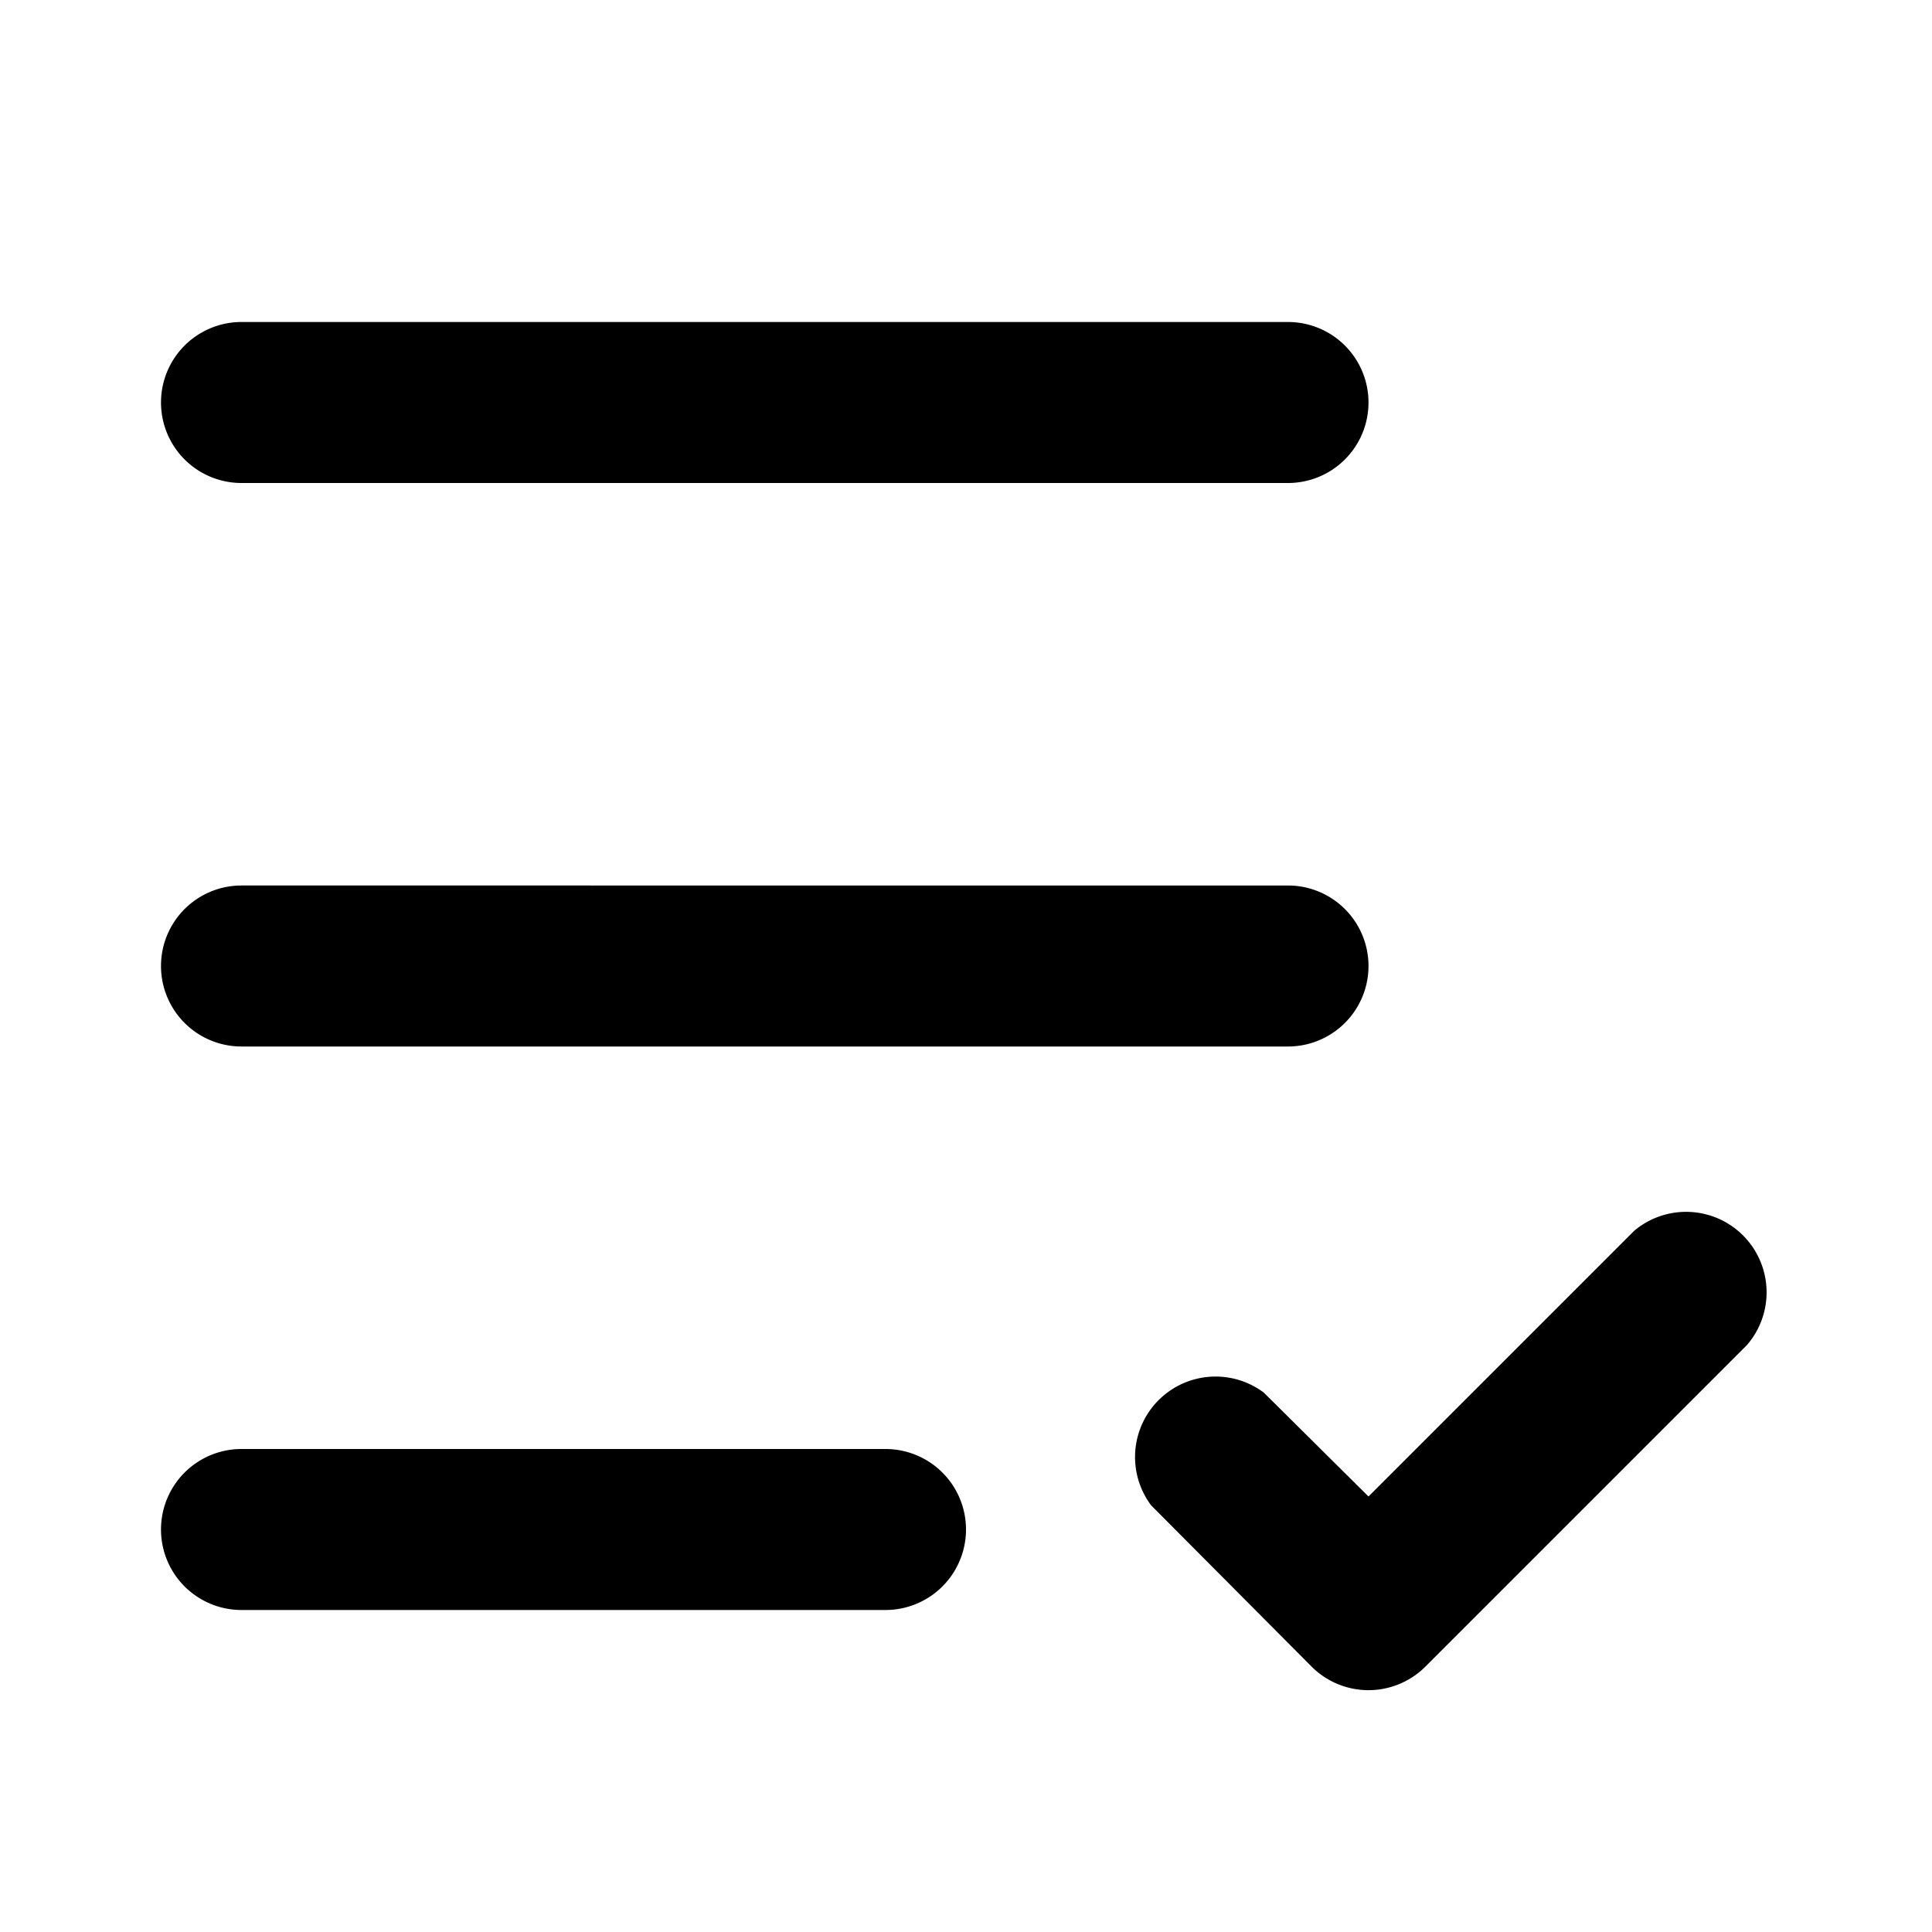
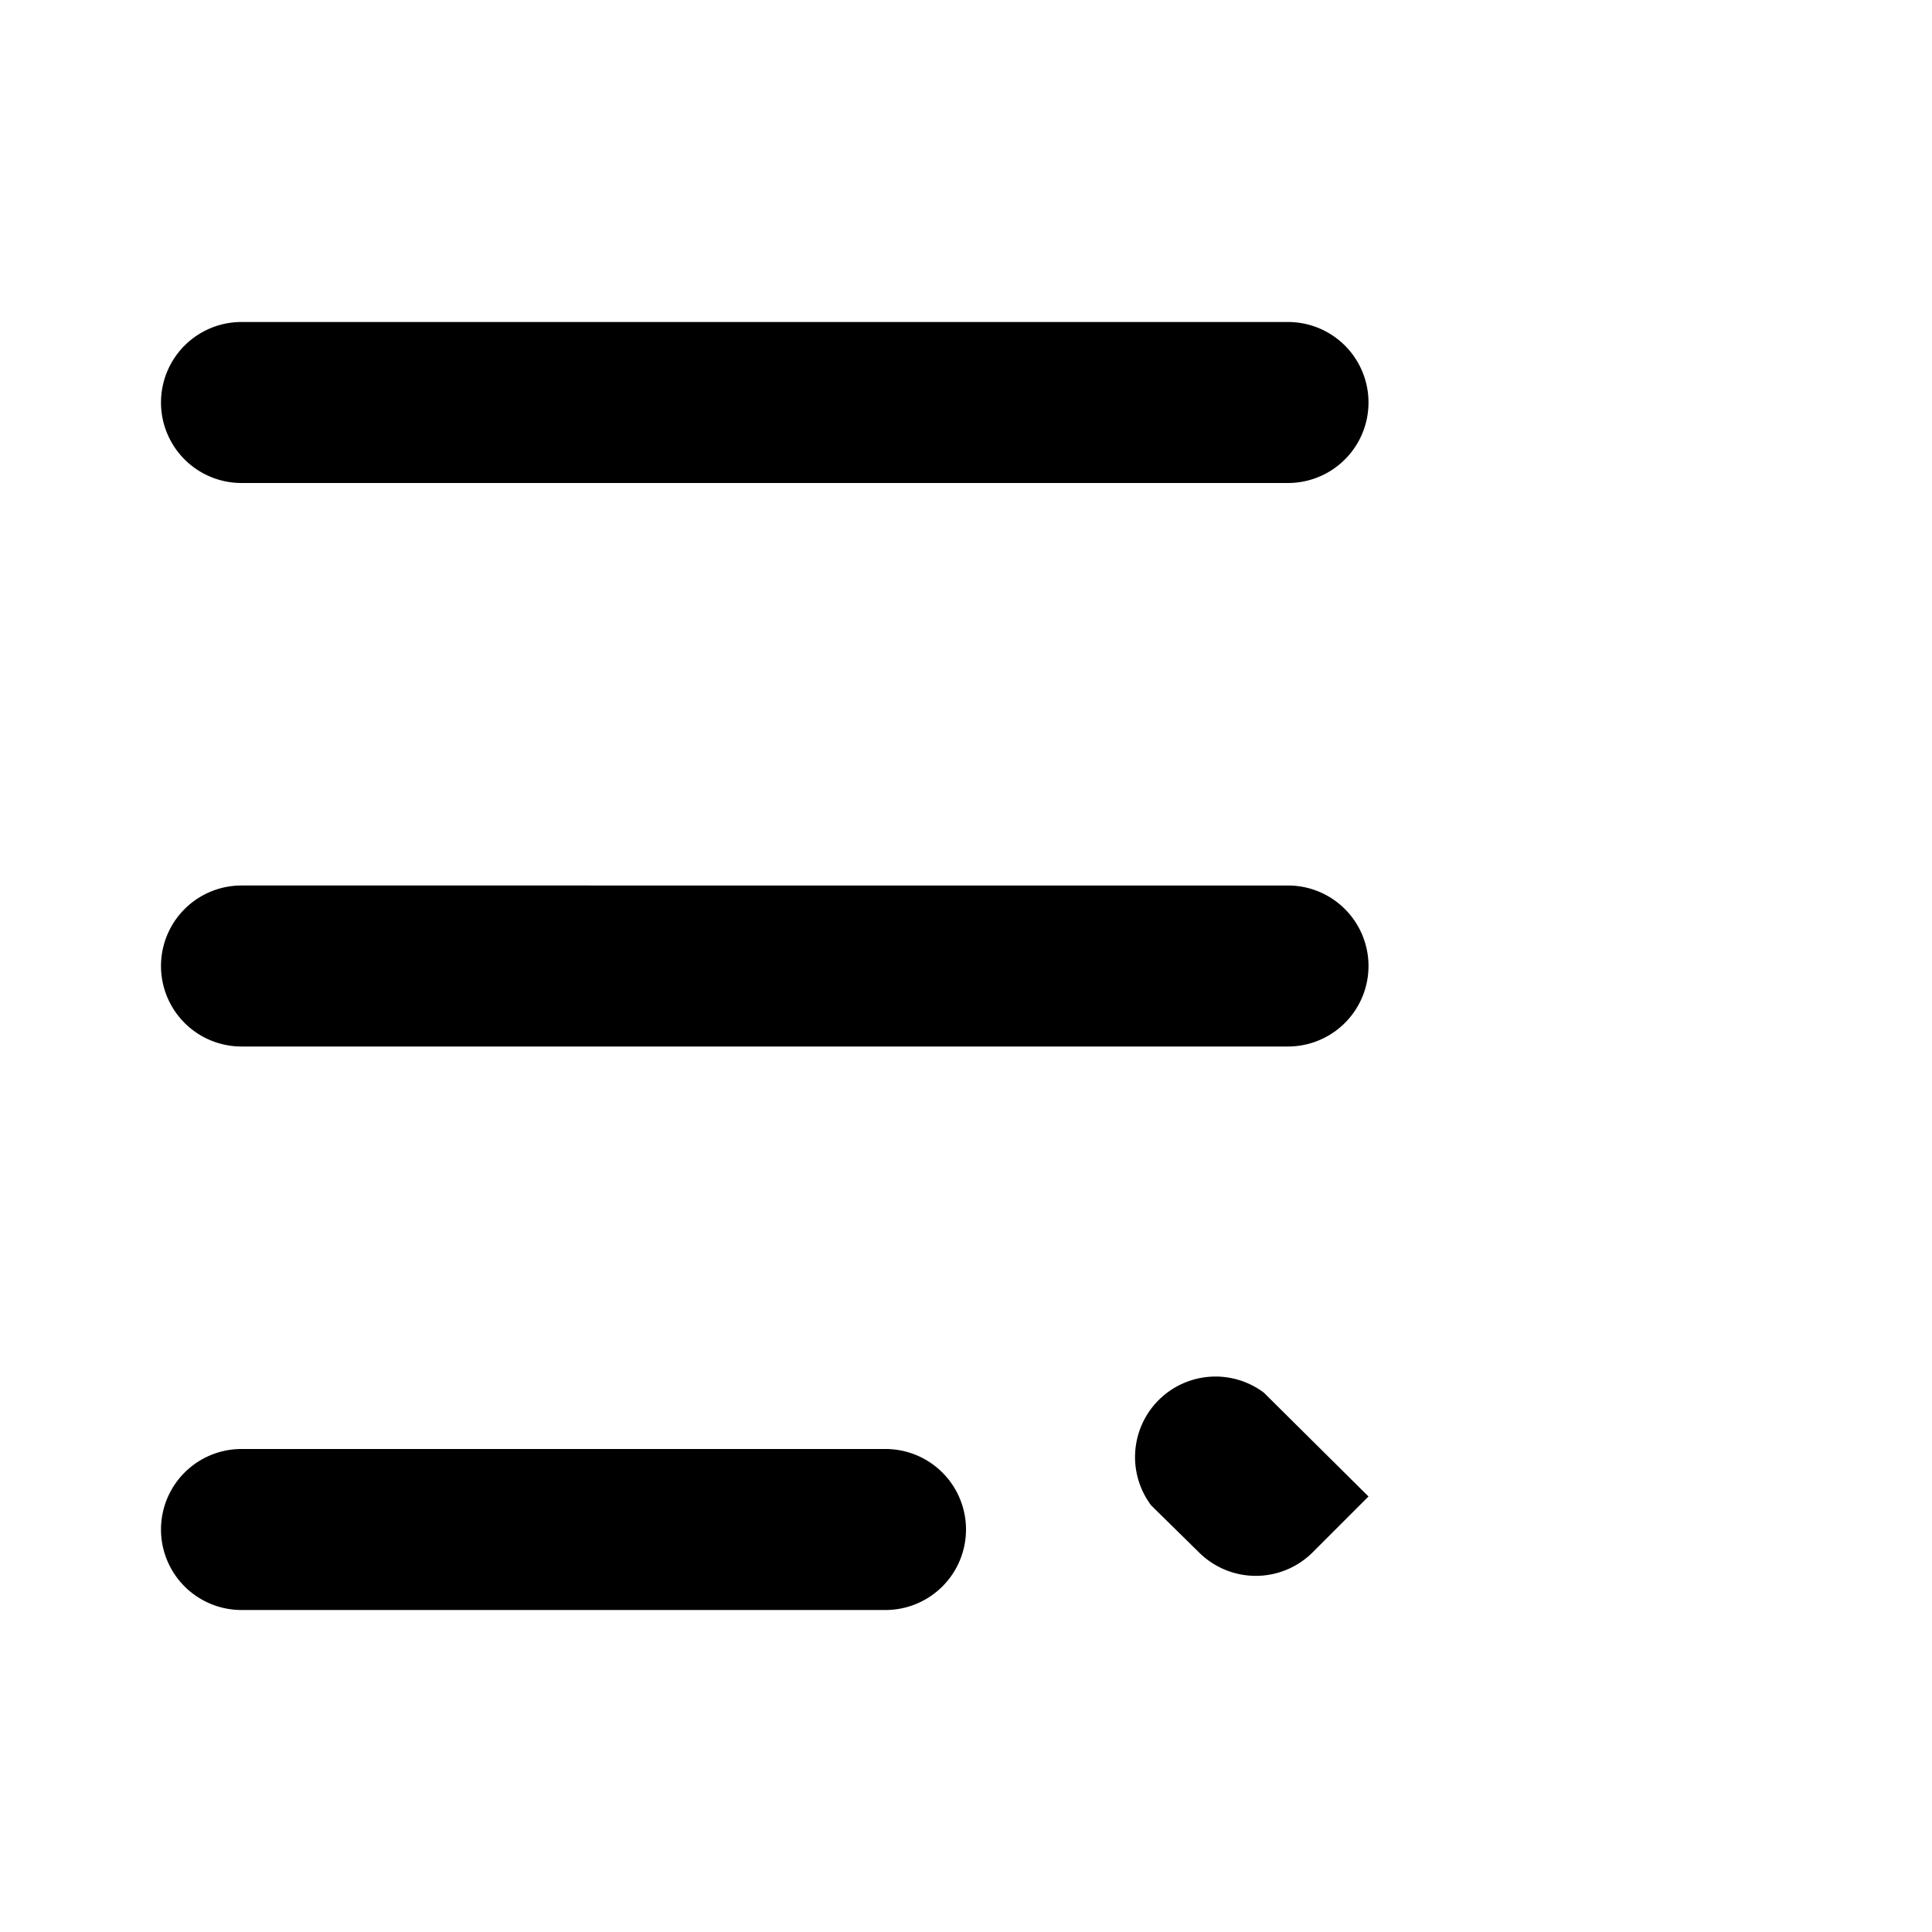
<svg viewBox="0 0 24 24">
-   <path d="M16 4a1 1 0 0 1 0 2H3a1 1 0 0 1 0-2zm0 7a1 1 0 0 1 0 2H3a1 1 0 0 1 0-2zm-5 7a1 1 0 0 1 0 2H3a1 1 0 0 1 0-2zm3.3.7a1 1 0 0 1 1.4-1.4l1.3 1.29 3.3-3.3a1 1 0 0 1 1.4 1.42l-4 4a1 1 0 0 1-1.4 0z" />
+   <path d="M16 4a1 1 0 0 1 0 2H3a1 1 0 0 1 0-2zm0 7a1 1 0 0 1 0 2H3a1 1 0 0 1 0-2zm-5 7a1 1 0 0 1 0 2H3a1 1 0 0 1 0-2zm3.3.7a1 1 0 0 1 1.4-1.4l1.3 1.29 3.3-3.3l-4 4a1 1 0 0 1-1.4 0z" />
</svg>